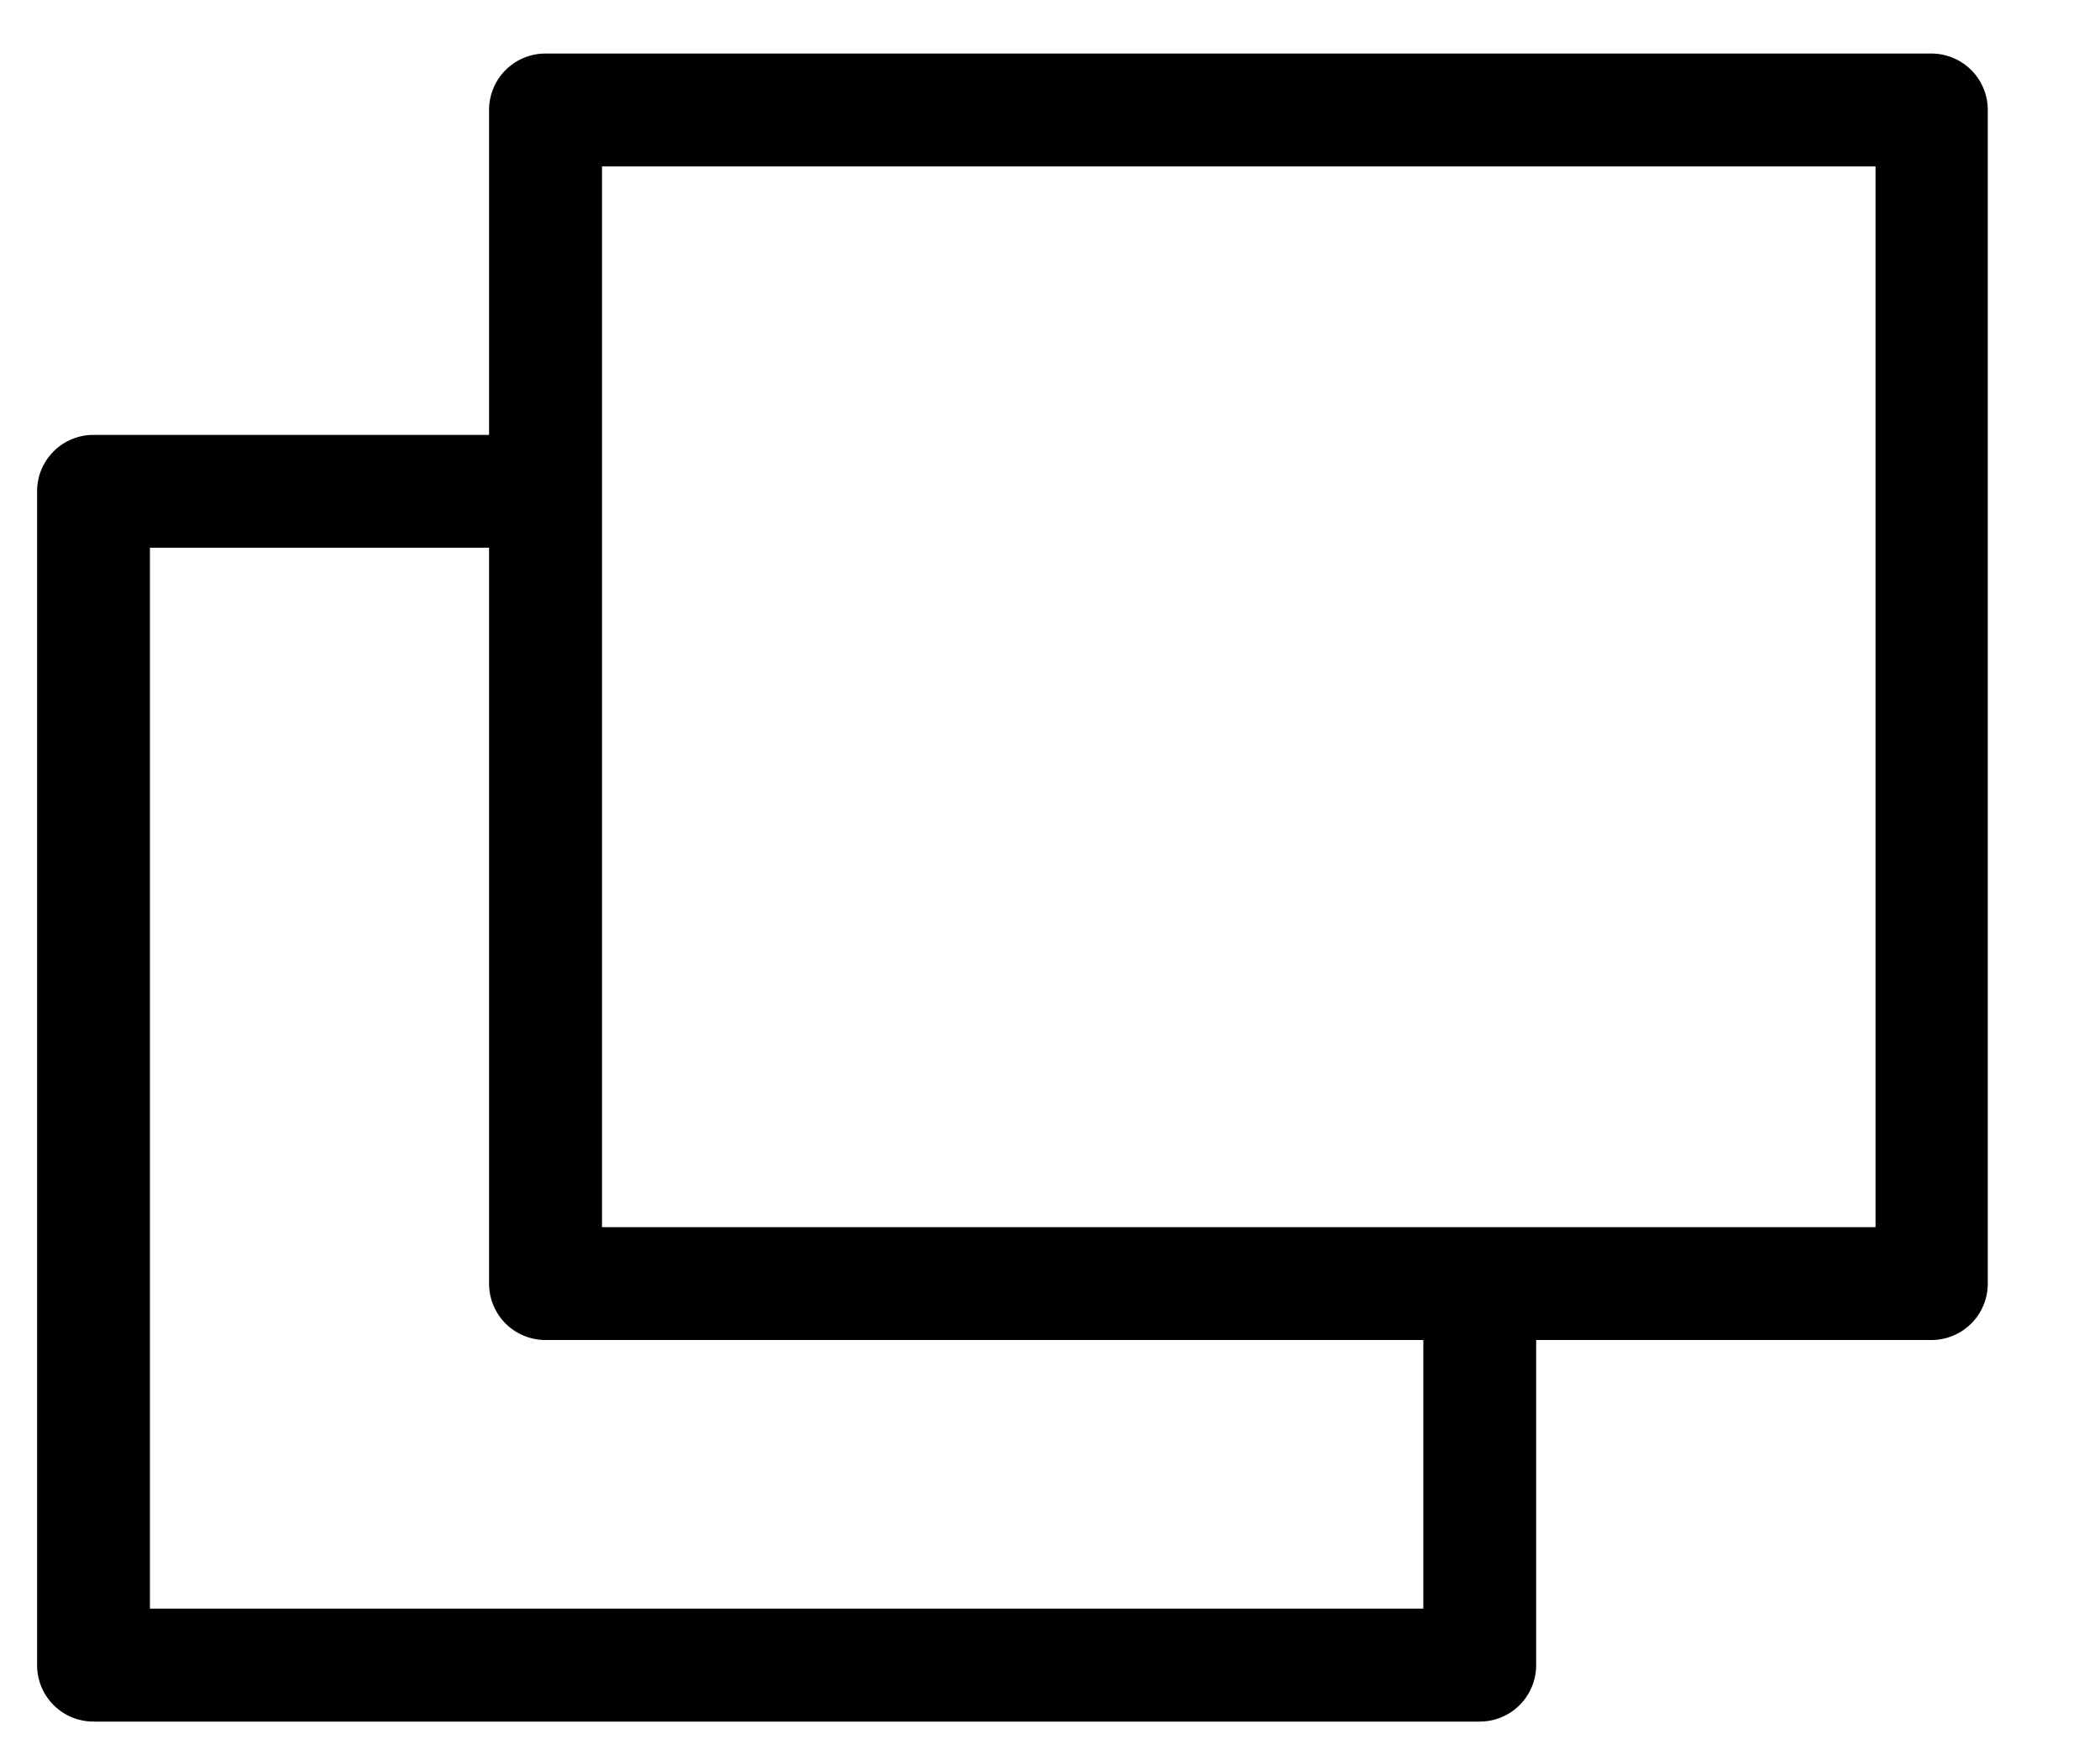
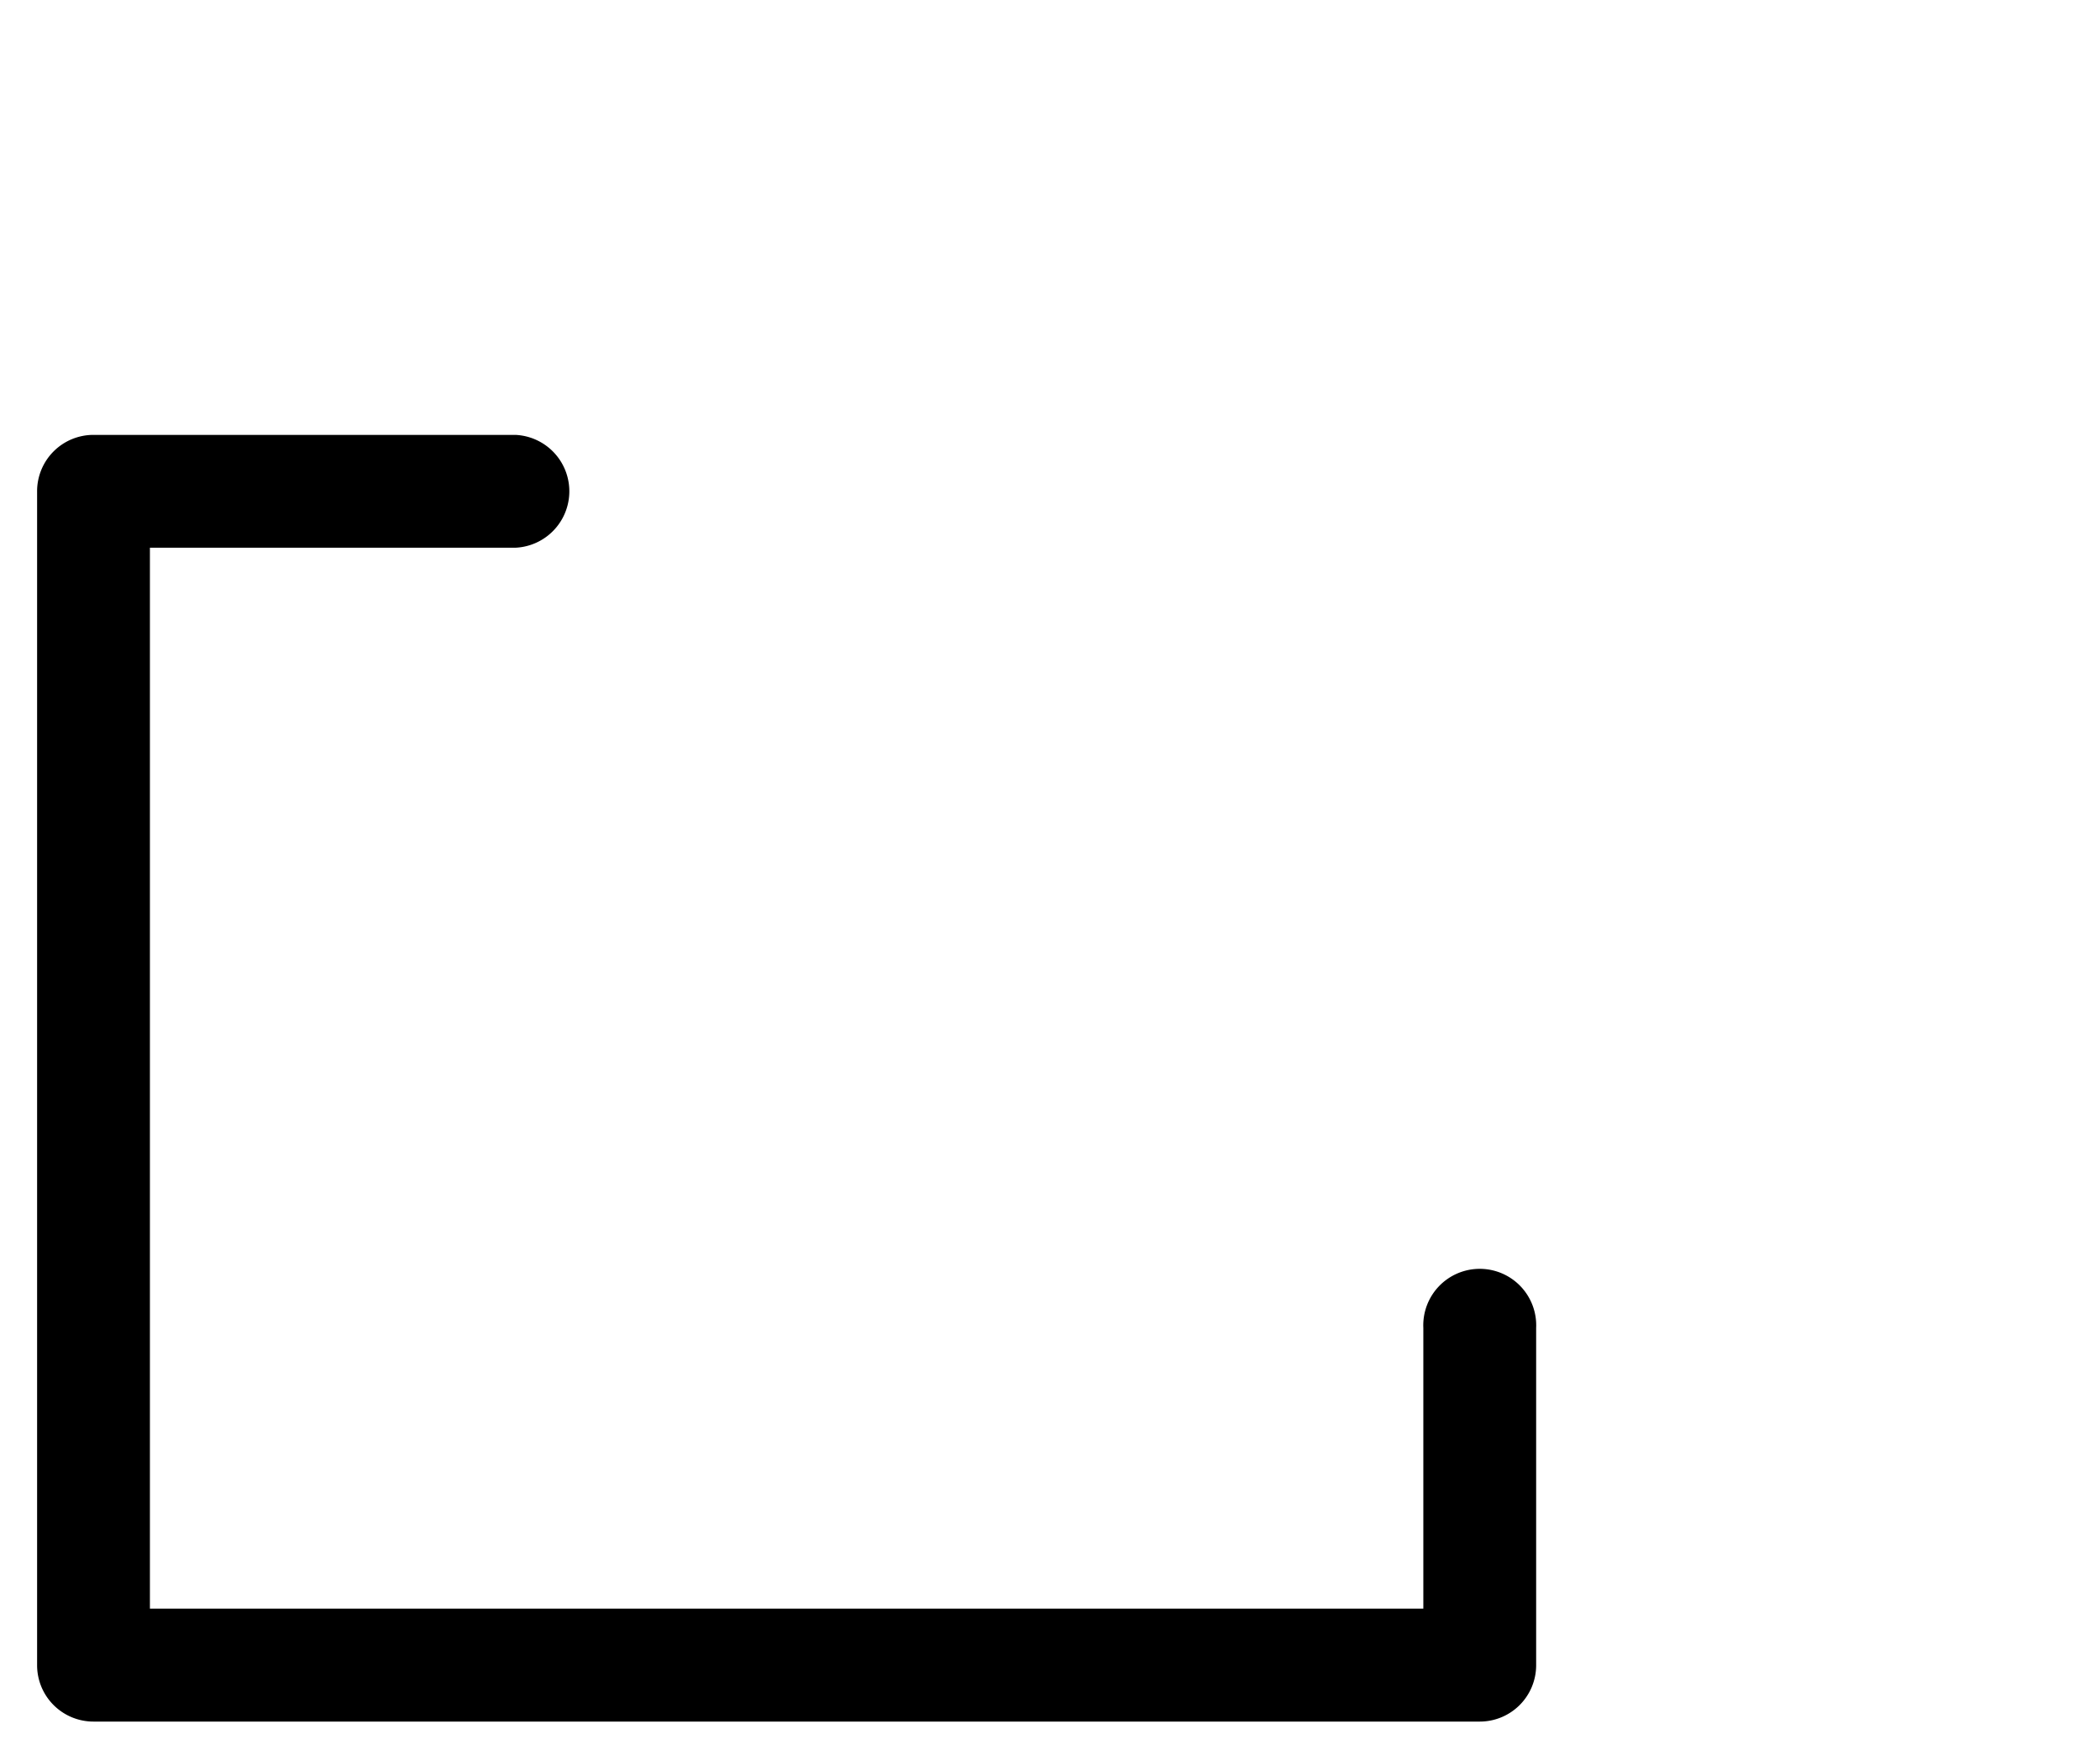
<svg xmlns="http://www.w3.org/2000/svg" width="18" height="15" viewBox="0 0 18 15">
  <defs>
    <clipPath id="a">
      <rect width="18" height="15" transform="translate(0 -0.367)" fill="none" stroke="#000" stroke-linecap="round" stroke-linejoin="round" stroke-width="1" />
    </clipPath>
  </defs>
  <g transform="translate(0 0.367)">
    <g transform="translate(0 0)" clip-path="url(#a)">
-       <path d="M0-.484H11.879A.483.483,0,0,1,12.362,0V10.058a.483.483,0,0,1-.484.483H0a.483.483,0,0,1-.484-.483V0A.483.483,0,0,1,0-.484ZM11.4.483H.484V9.574H11.4Z" transform="translate(4.676 0.576)" />
      <path d="M12.366,13.192H.483A.483.483,0,0,1,0,12.709V2.649a.483.483,0,0,1,.484-.484H4.1a.484.484,0,0,1,0,.967H.967v9.092H11.882V9.818a.484.484,0,1,1,.967,0v2.891A.483.483,0,0,1,12.366,13.192Z" transform="translate(0.318 1.195)" />
    </g>
  </g>
</svg>